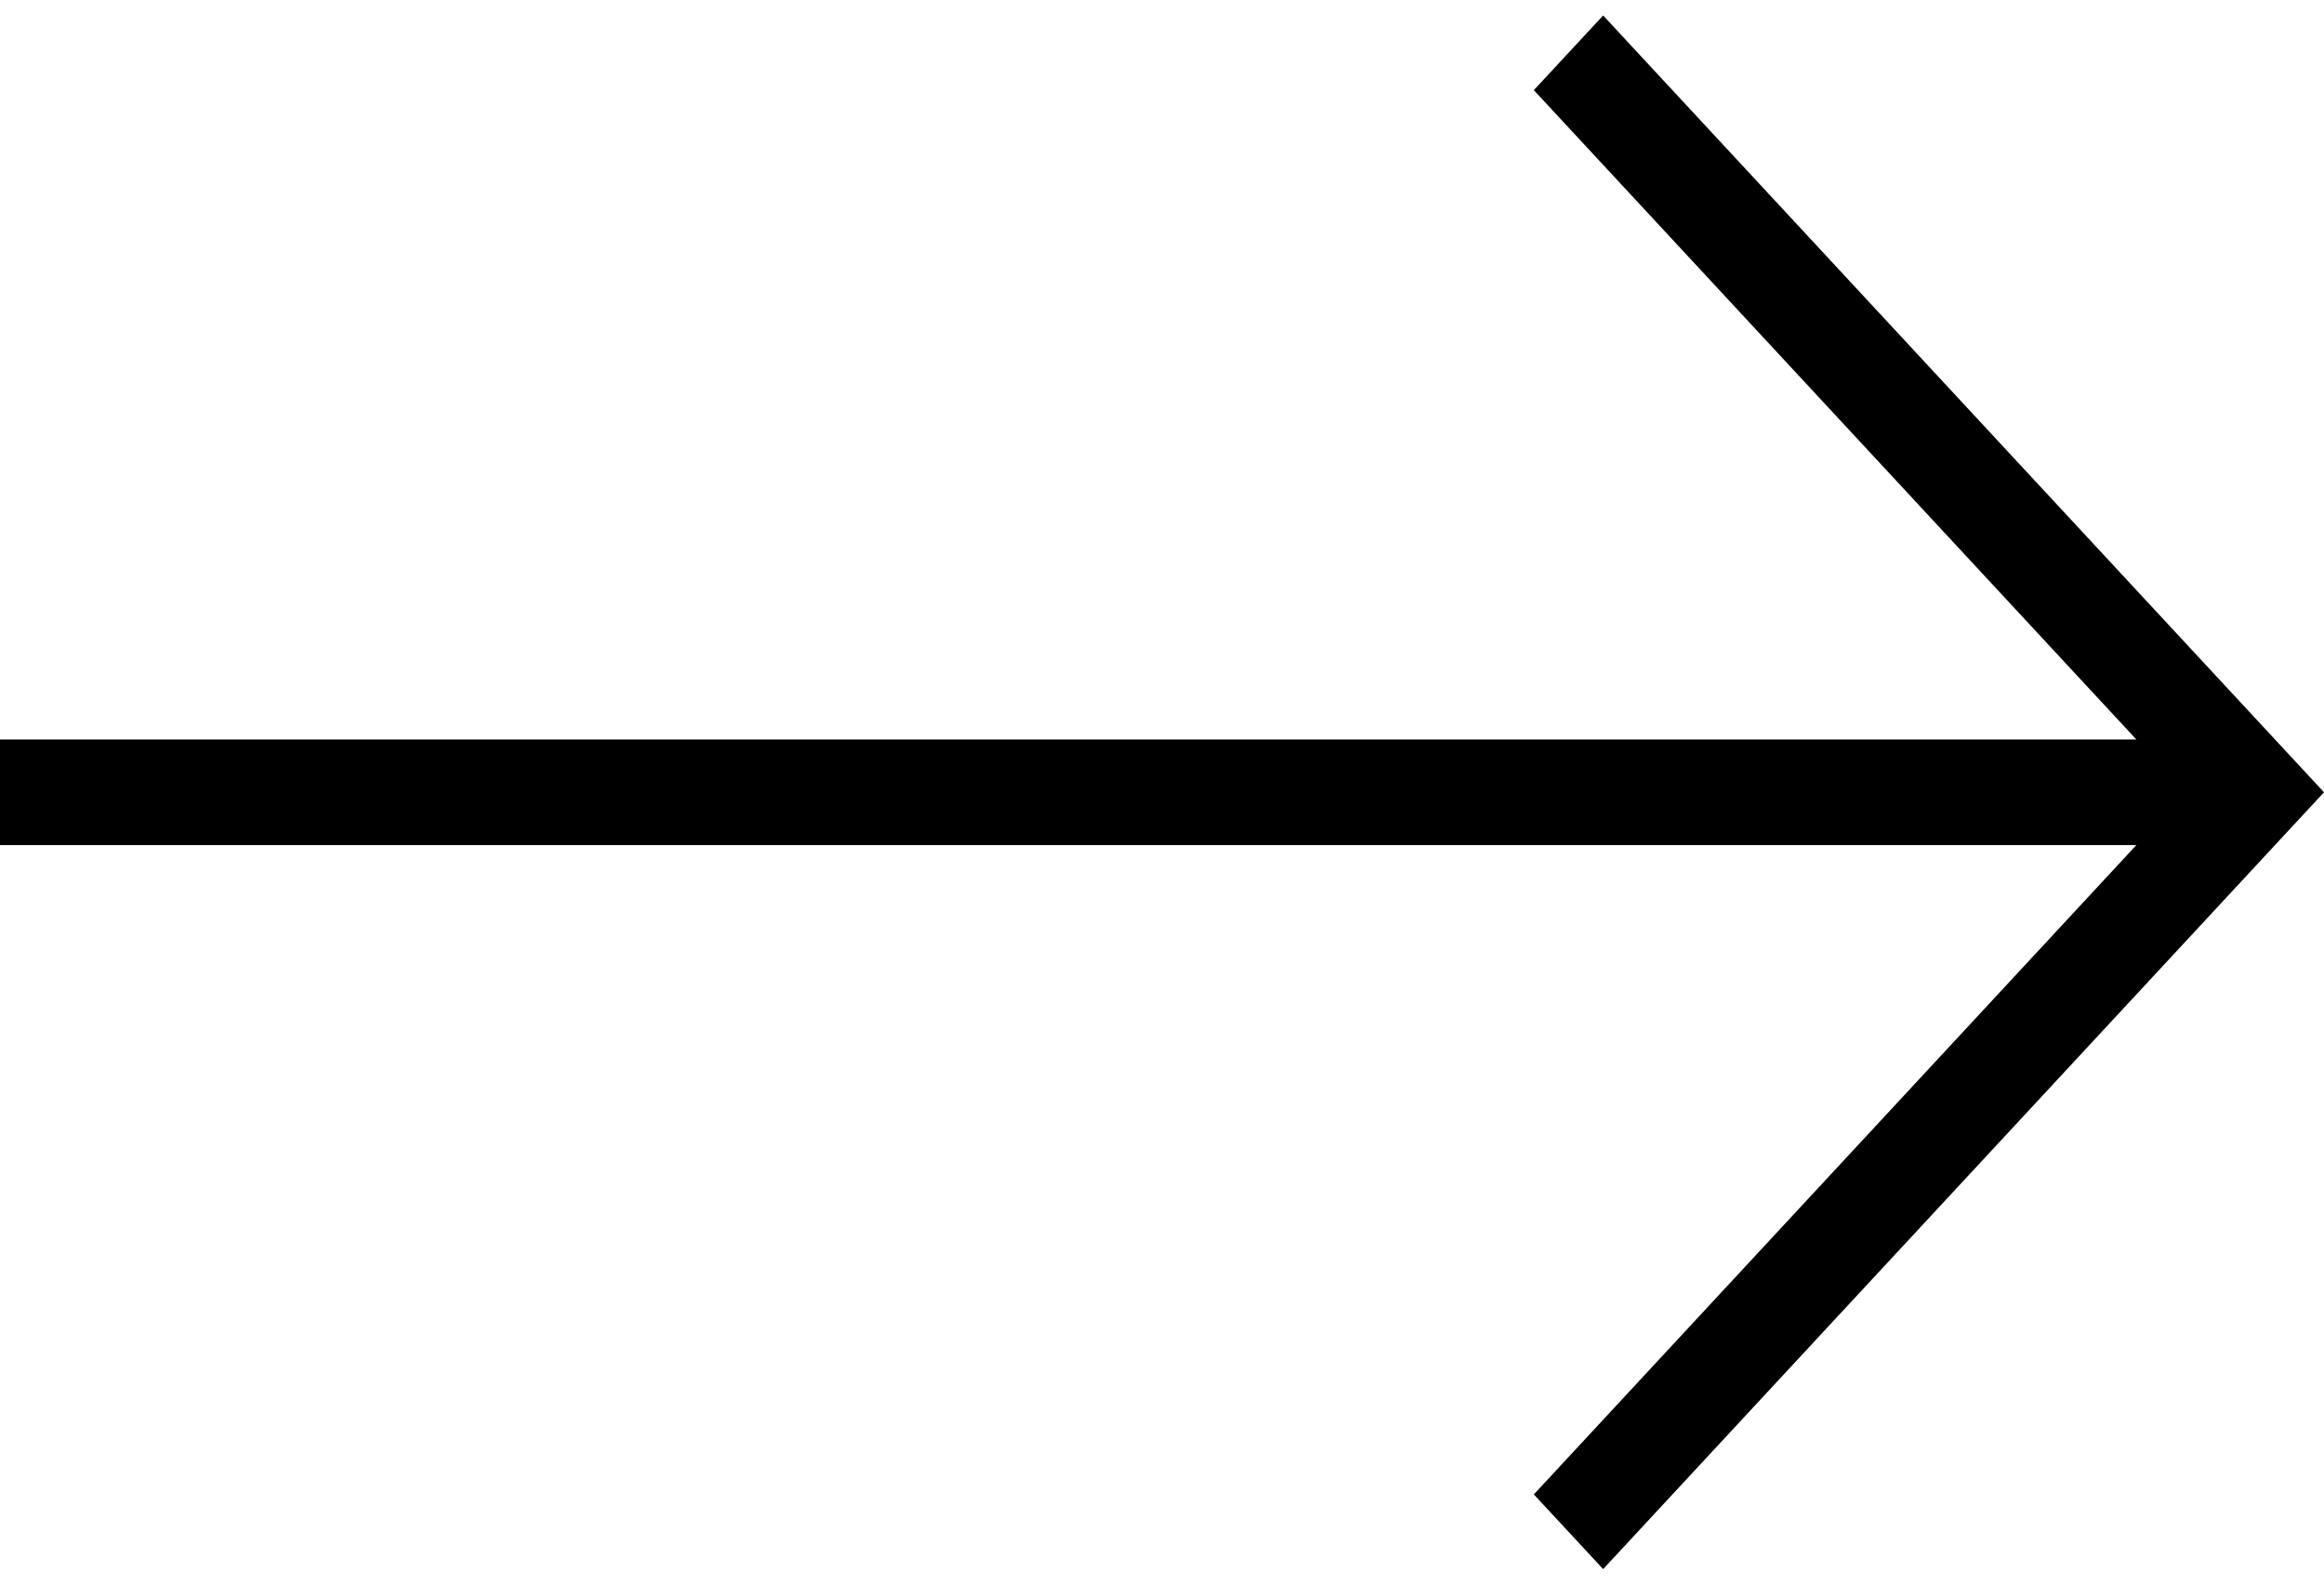
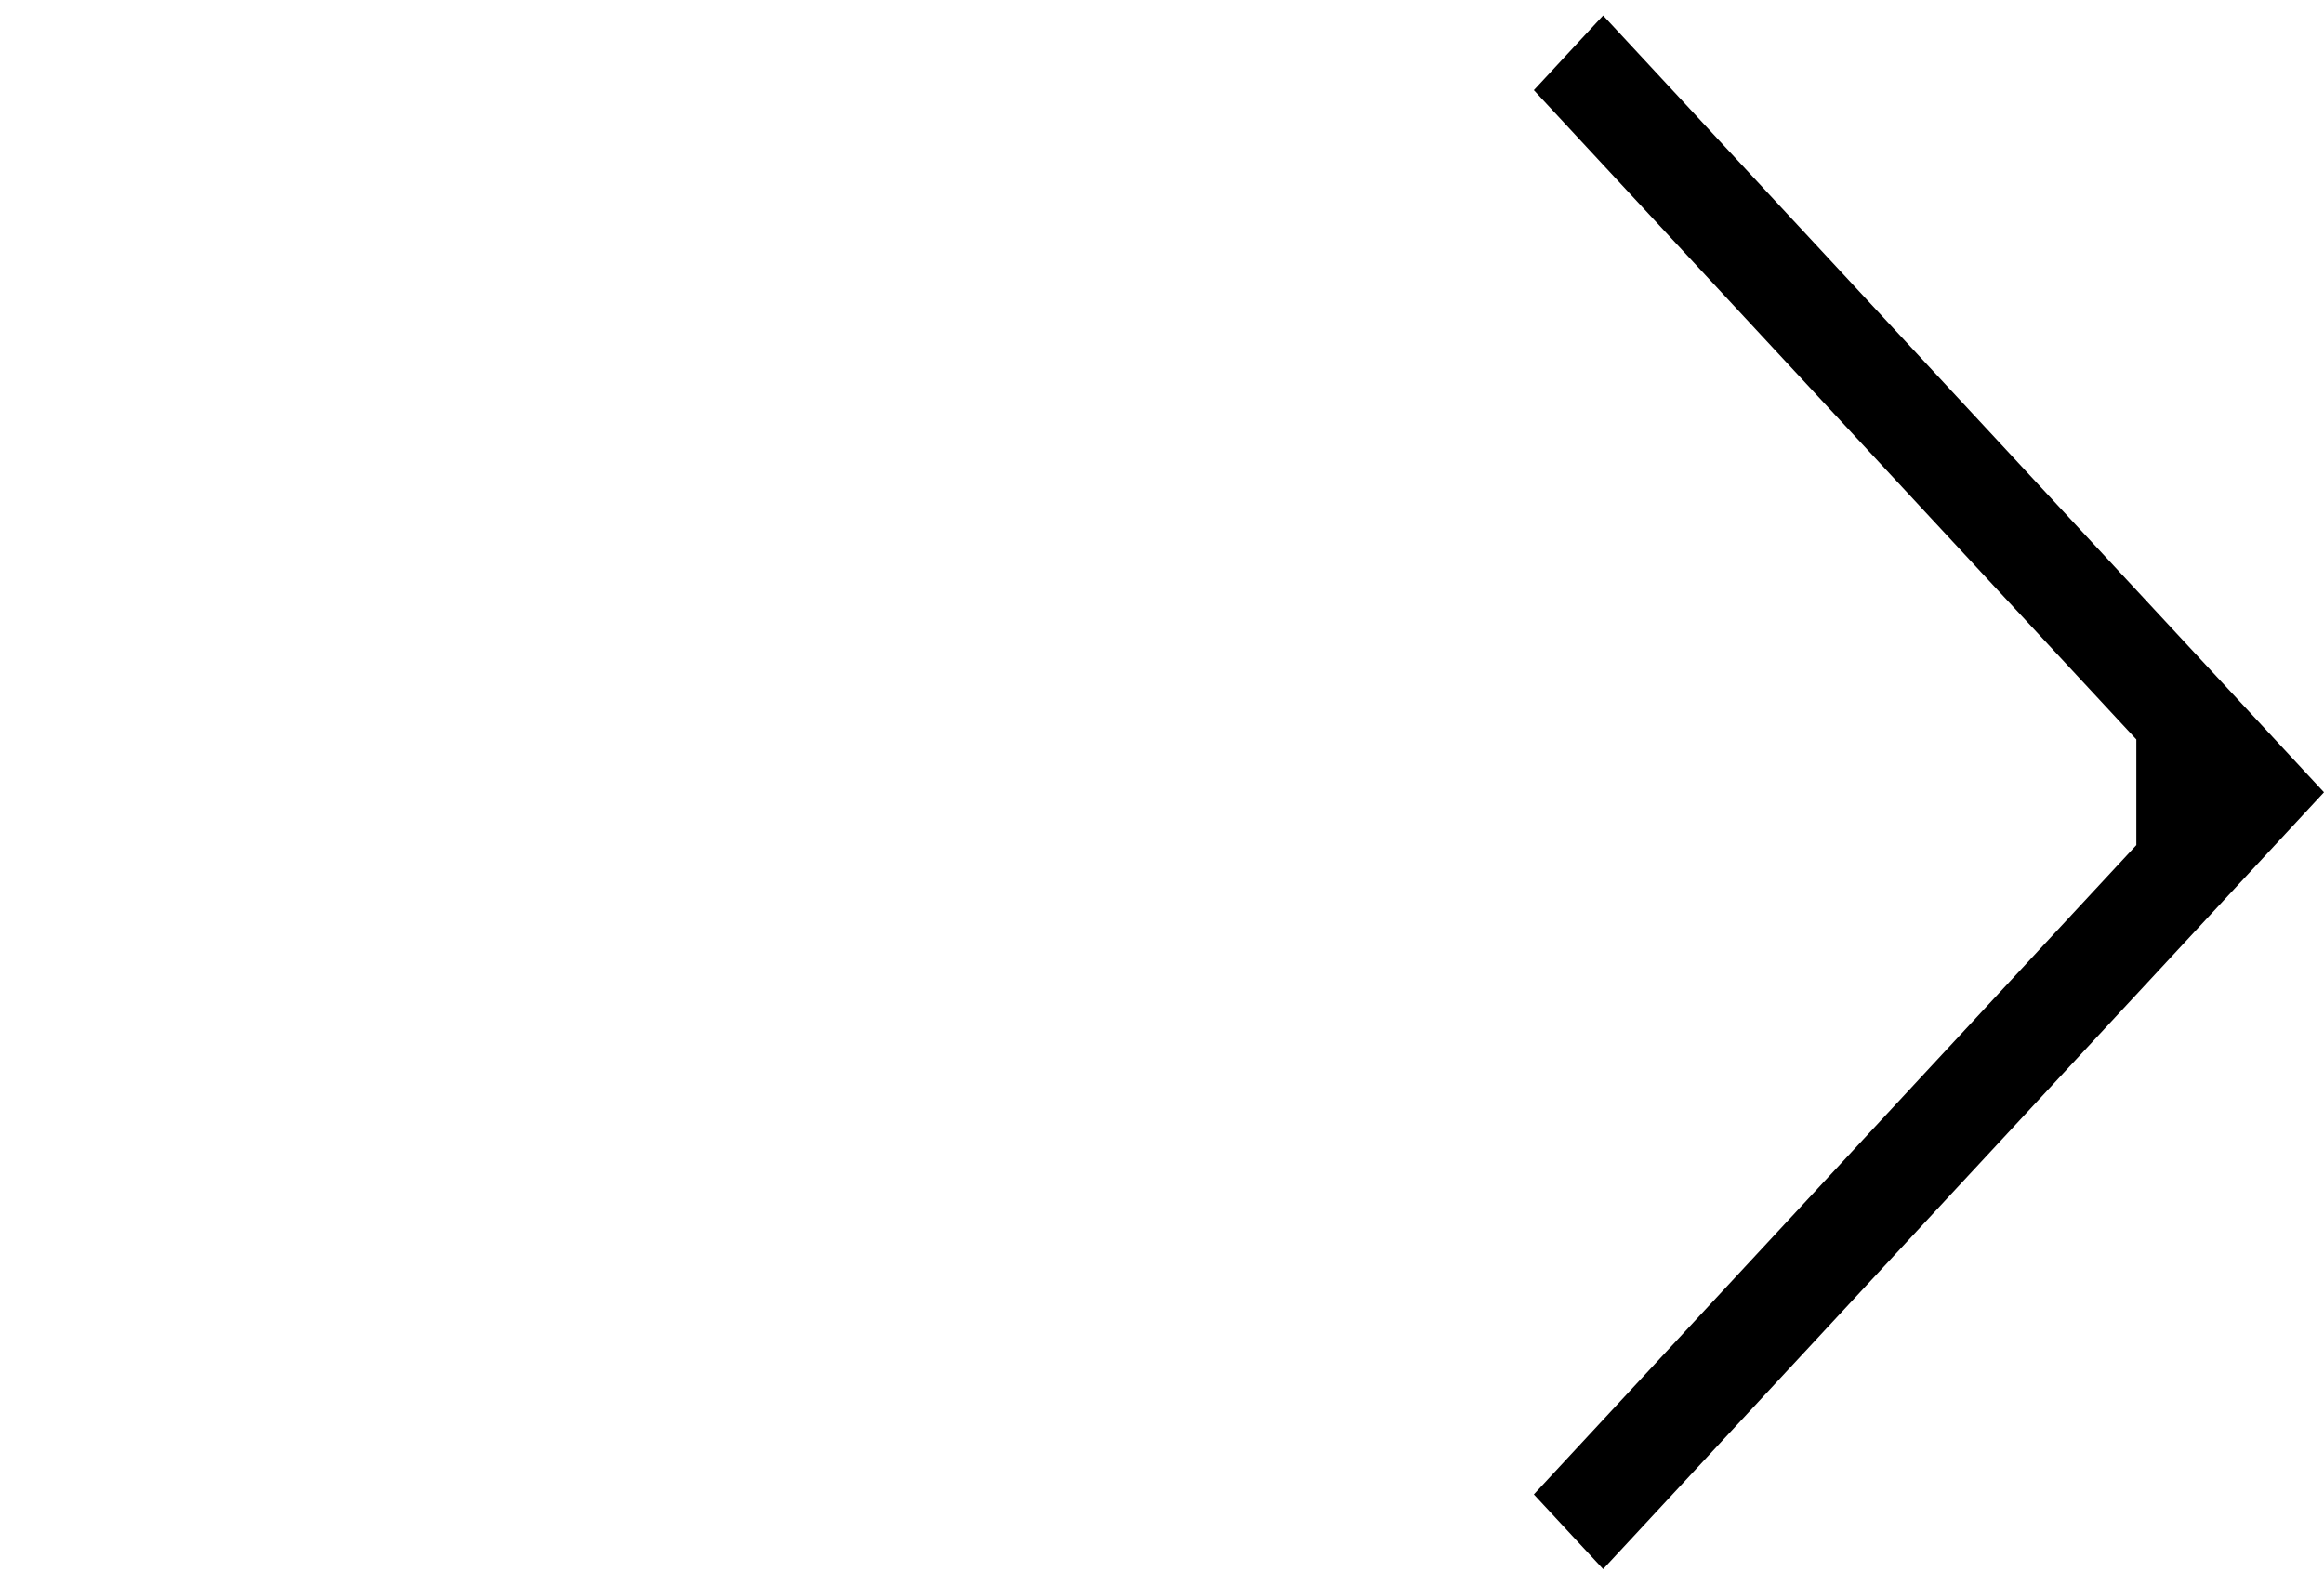
<svg xmlns="http://www.w3.org/2000/svg" width="44" height="30" viewBox="0 0 44 30" fill="none">
-   <path d="M40.447 14L29.04 1.707L30.352 0.293L44 15L30.352 29.707L29.04 28.293L40.447 16H0V14H40.447Z" fill="black" />
+   <path d="M40.447 14L29.04 1.707L30.352 0.293L44 15L30.352 29.707L29.04 28.293L40.447 16H0H40.447Z" fill="black" />
</svg>